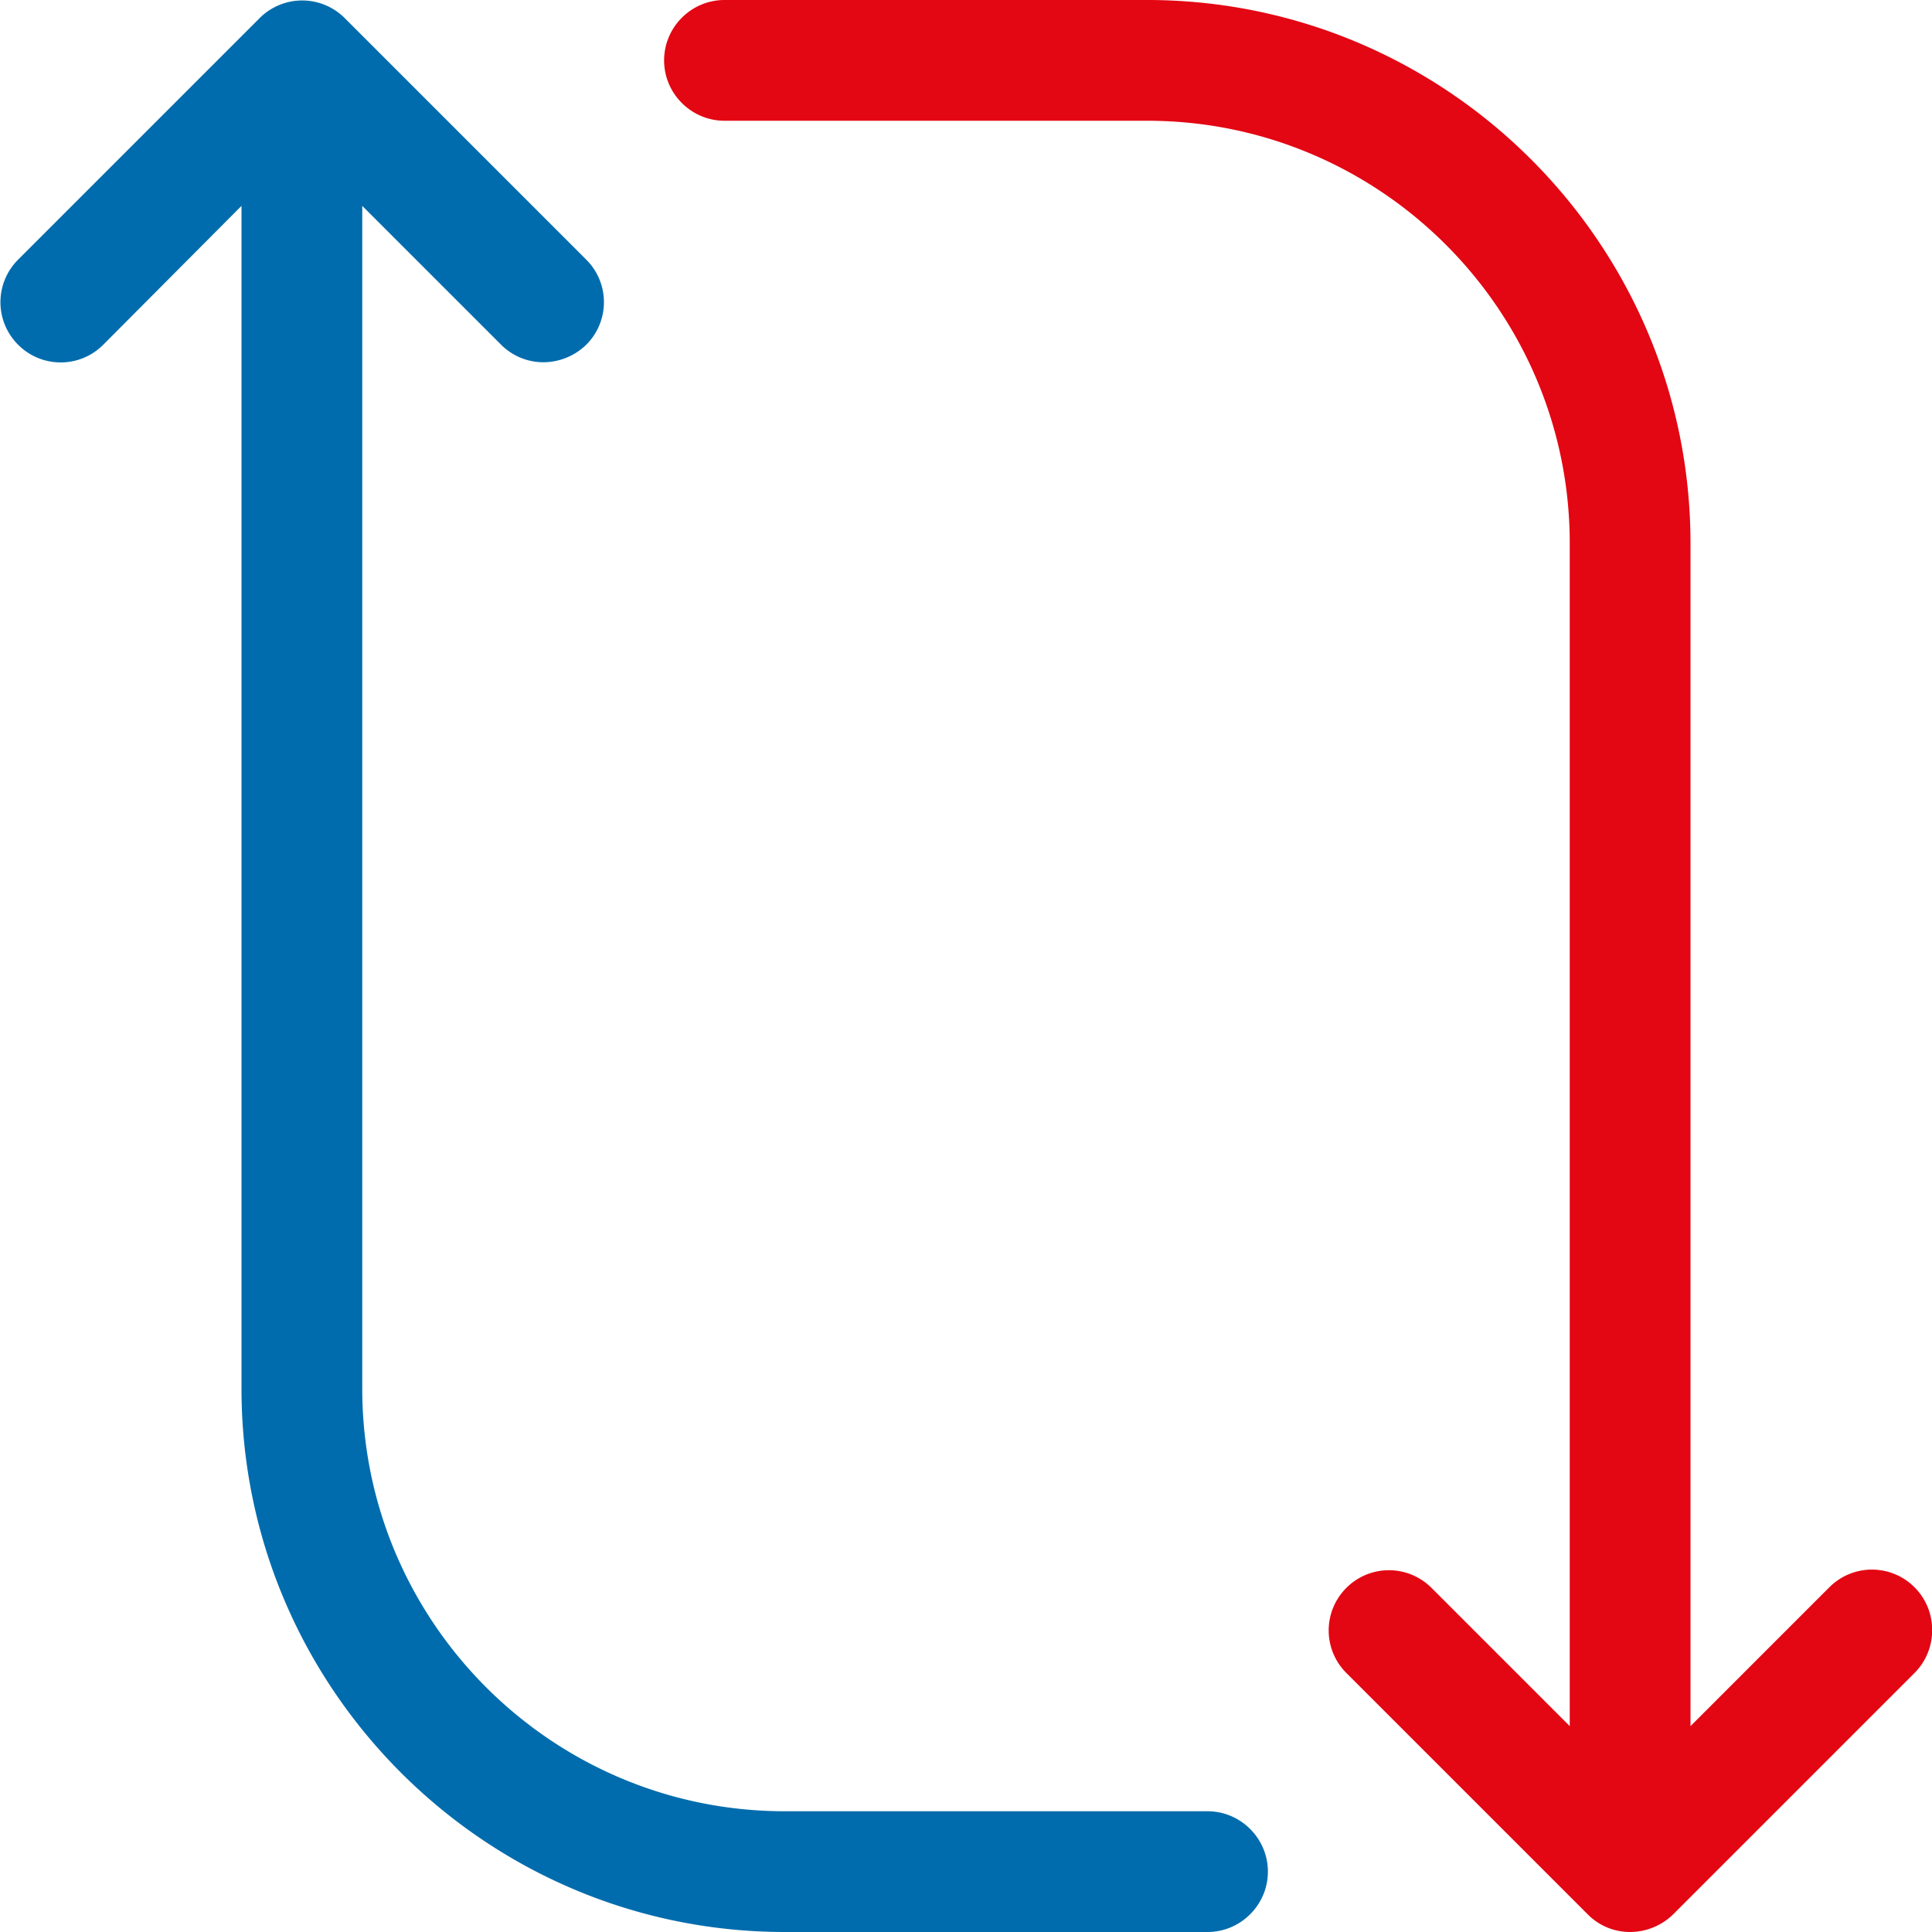
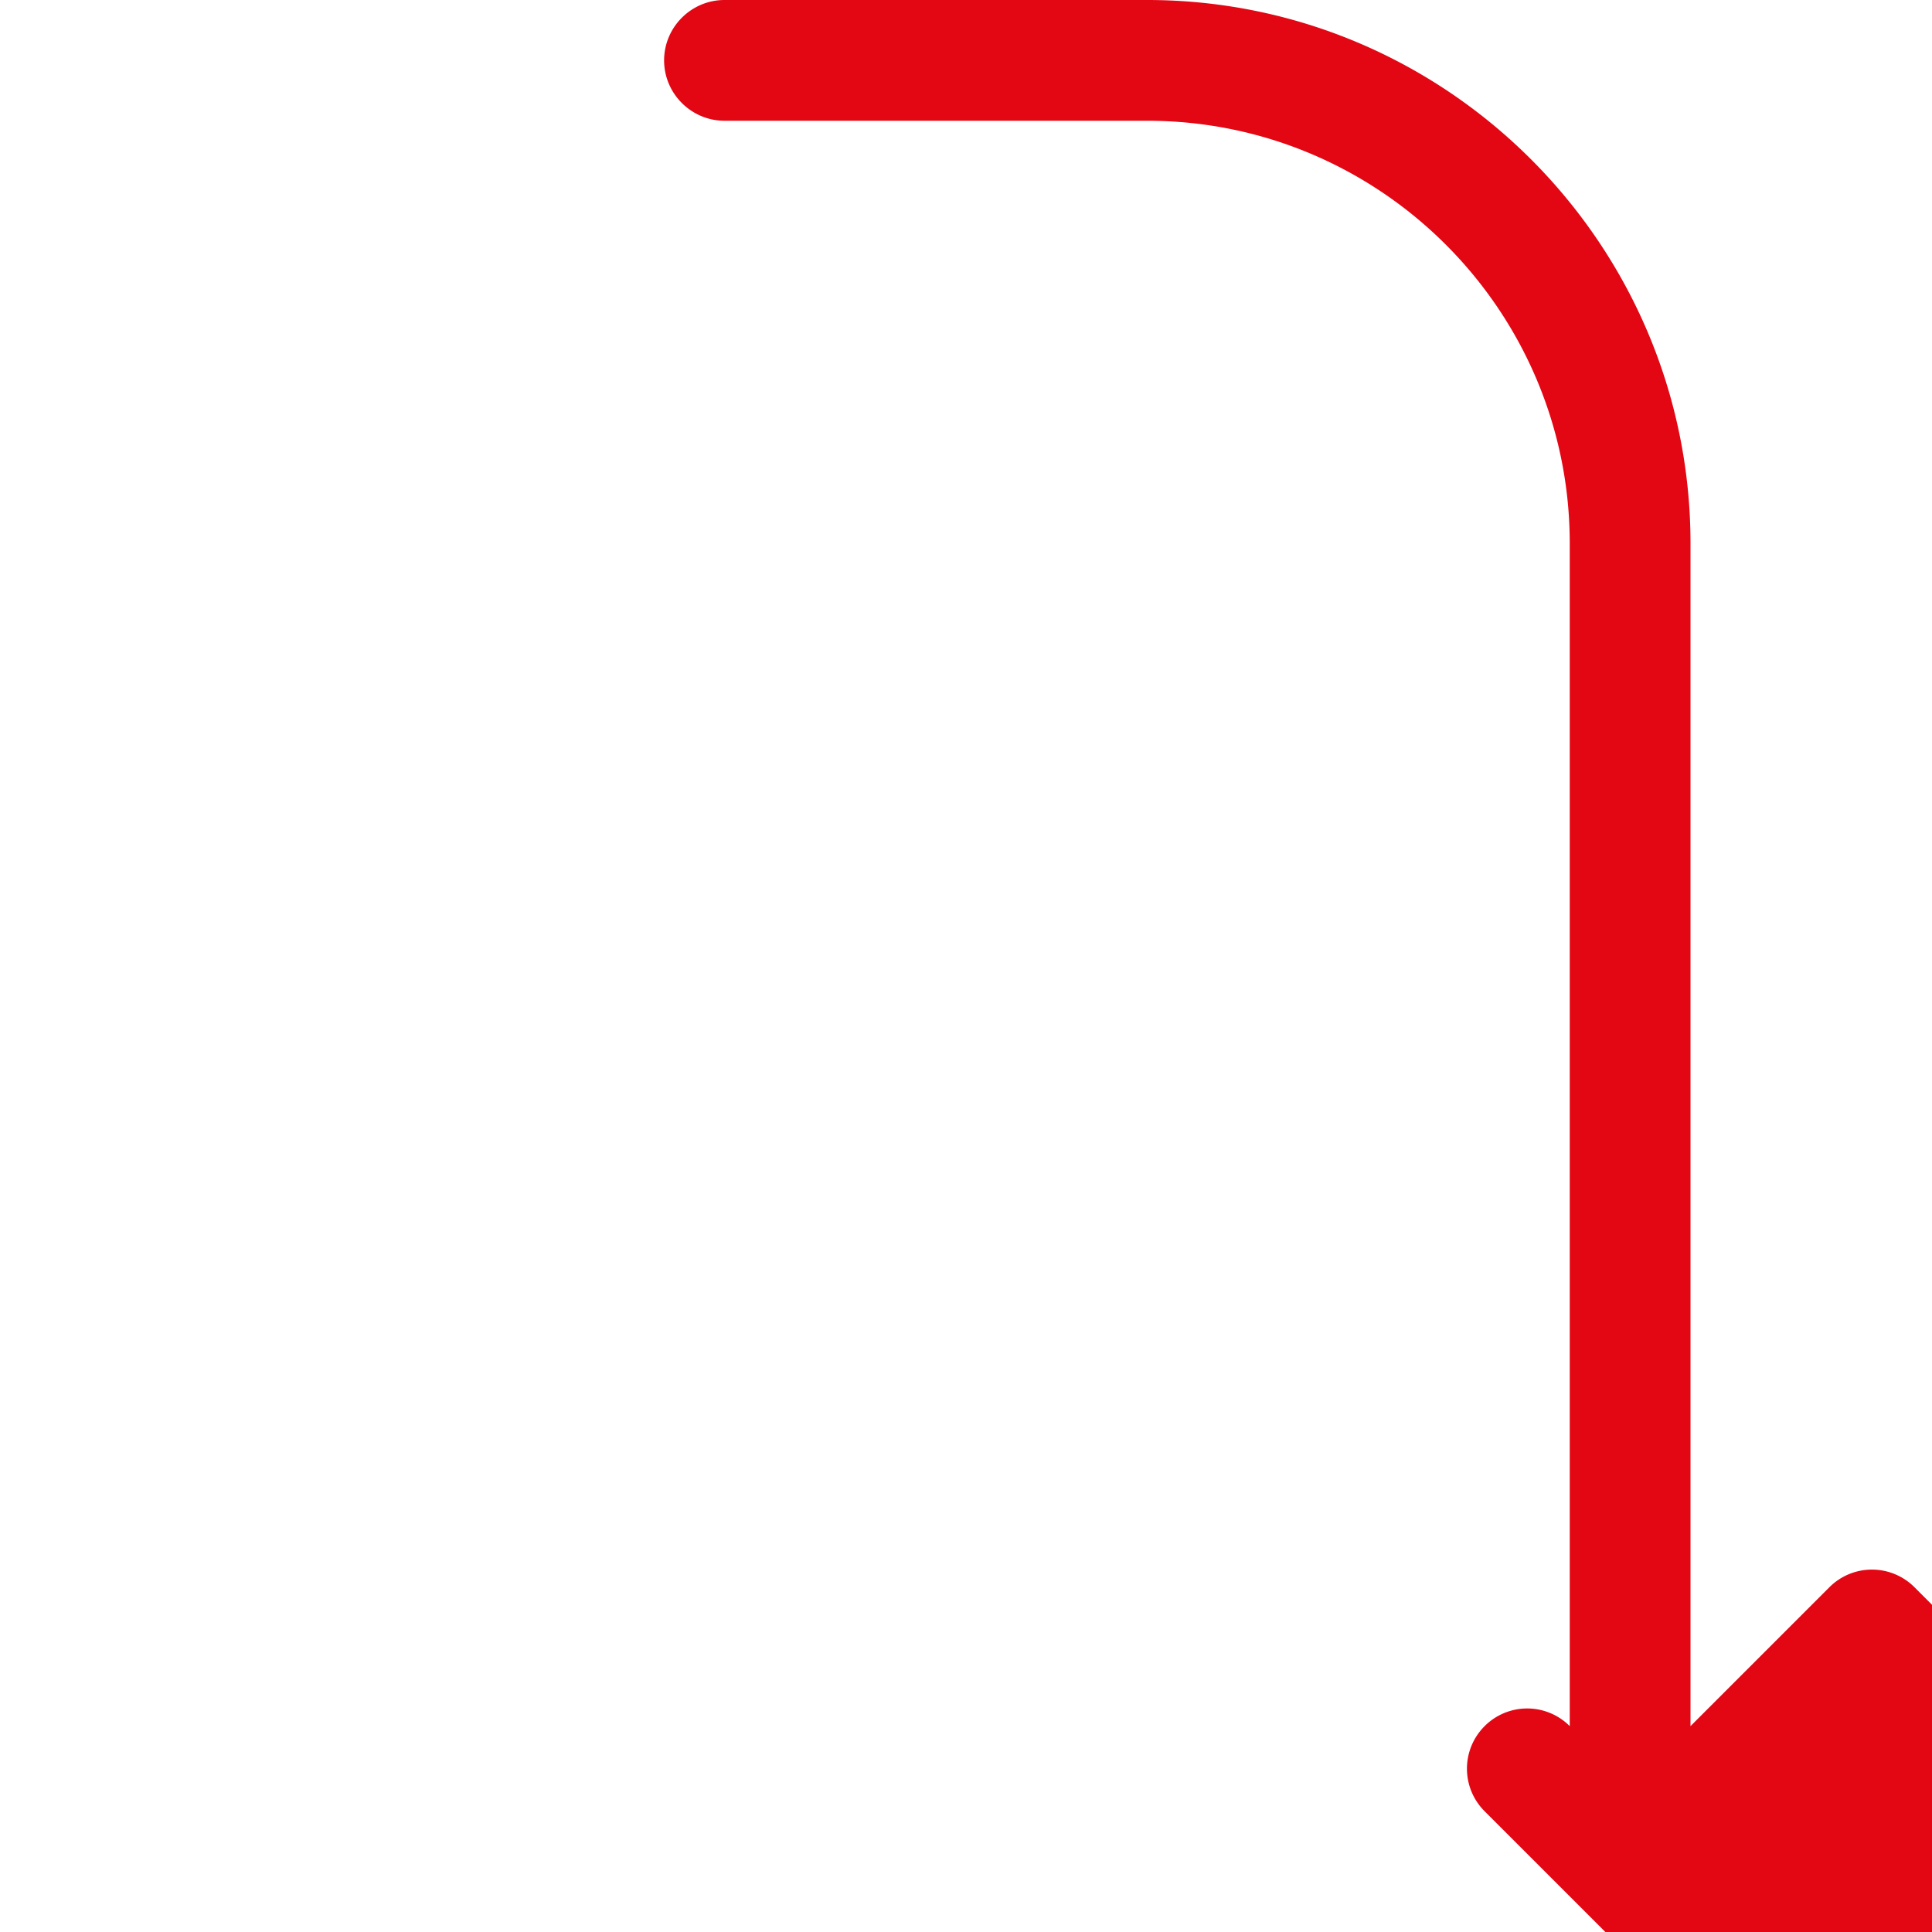
<svg xmlns="http://www.w3.org/2000/svg" fill="none" viewBox="0 0 50 50">
-   <path d="M31.25 46.875H20.312c-6.03 0-10.937-4.906-10.937-10.938V5.328l3.578 3.578a1.55 1.55 0 0 0 1.11.469 1.6 1.6 0 0 0 1.109-.453c.61-.61.61-1.594 0-2.203L8.922.469a1.556 1.556 0 0 0-2.203 0l-6.25 6.25c-.61.61-.61 1.593 0 2.203.61.61 1.594.61 2.203 0L6.25 5.328v30.61C6.25 43.688 12.563 50 20.313 50H31.25c.86 0 1.563-.703 1.563-1.563 0-.859-.704-1.562-1.563-1.562Z" fill="#006CAD" />
-   <path d="M49.547 41.078a1.556 1.556 0 0 0-2.203 0l-3.594 3.594v-30.61C43.75 6.313 37.437 0 29.687 0H18.75c-.86 0-1.563.703-1.563 1.563 0 .859.704 1.562 1.563 1.562h10.938c6.03 0 10.937 4.906 10.937 10.938v30.609l-3.578-3.578a1.556 1.556 0 0 0-2.203 0c-.61.61-.61 1.593 0 2.203l6.25 6.25c.297.297.687.453 1.093.453a1.6 1.6 0 0 0 1.11-.453l6.25-6.25c.61-.61.61-1.61 0-2.219Z" fill="#E30613" />
+   <path d="M49.547 41.078a1.556 1.556 0 0 0-2.203 0l-3.594 3.594v-30.61C43.75 6.313 37.437 0 29.687 0H18.75c-.86 0-1.563.703-1.563 1.563 0 .859.704 1.562 1.563 1.562h10.938c6.03 0 10.937 4.906 10.937 10.938v30.609a1.556 1.556 0 0 0-2.203 0c-.61.61-.61 1.593 0 2.203l6.25 6.25c.297.297.687.453 1.093.453a1.6 1.6 0 0 0 1.11-.453l6.25-6.25c.61-.61.61-1.61 0-2.219Z" fill="#E30613" />
</svg>